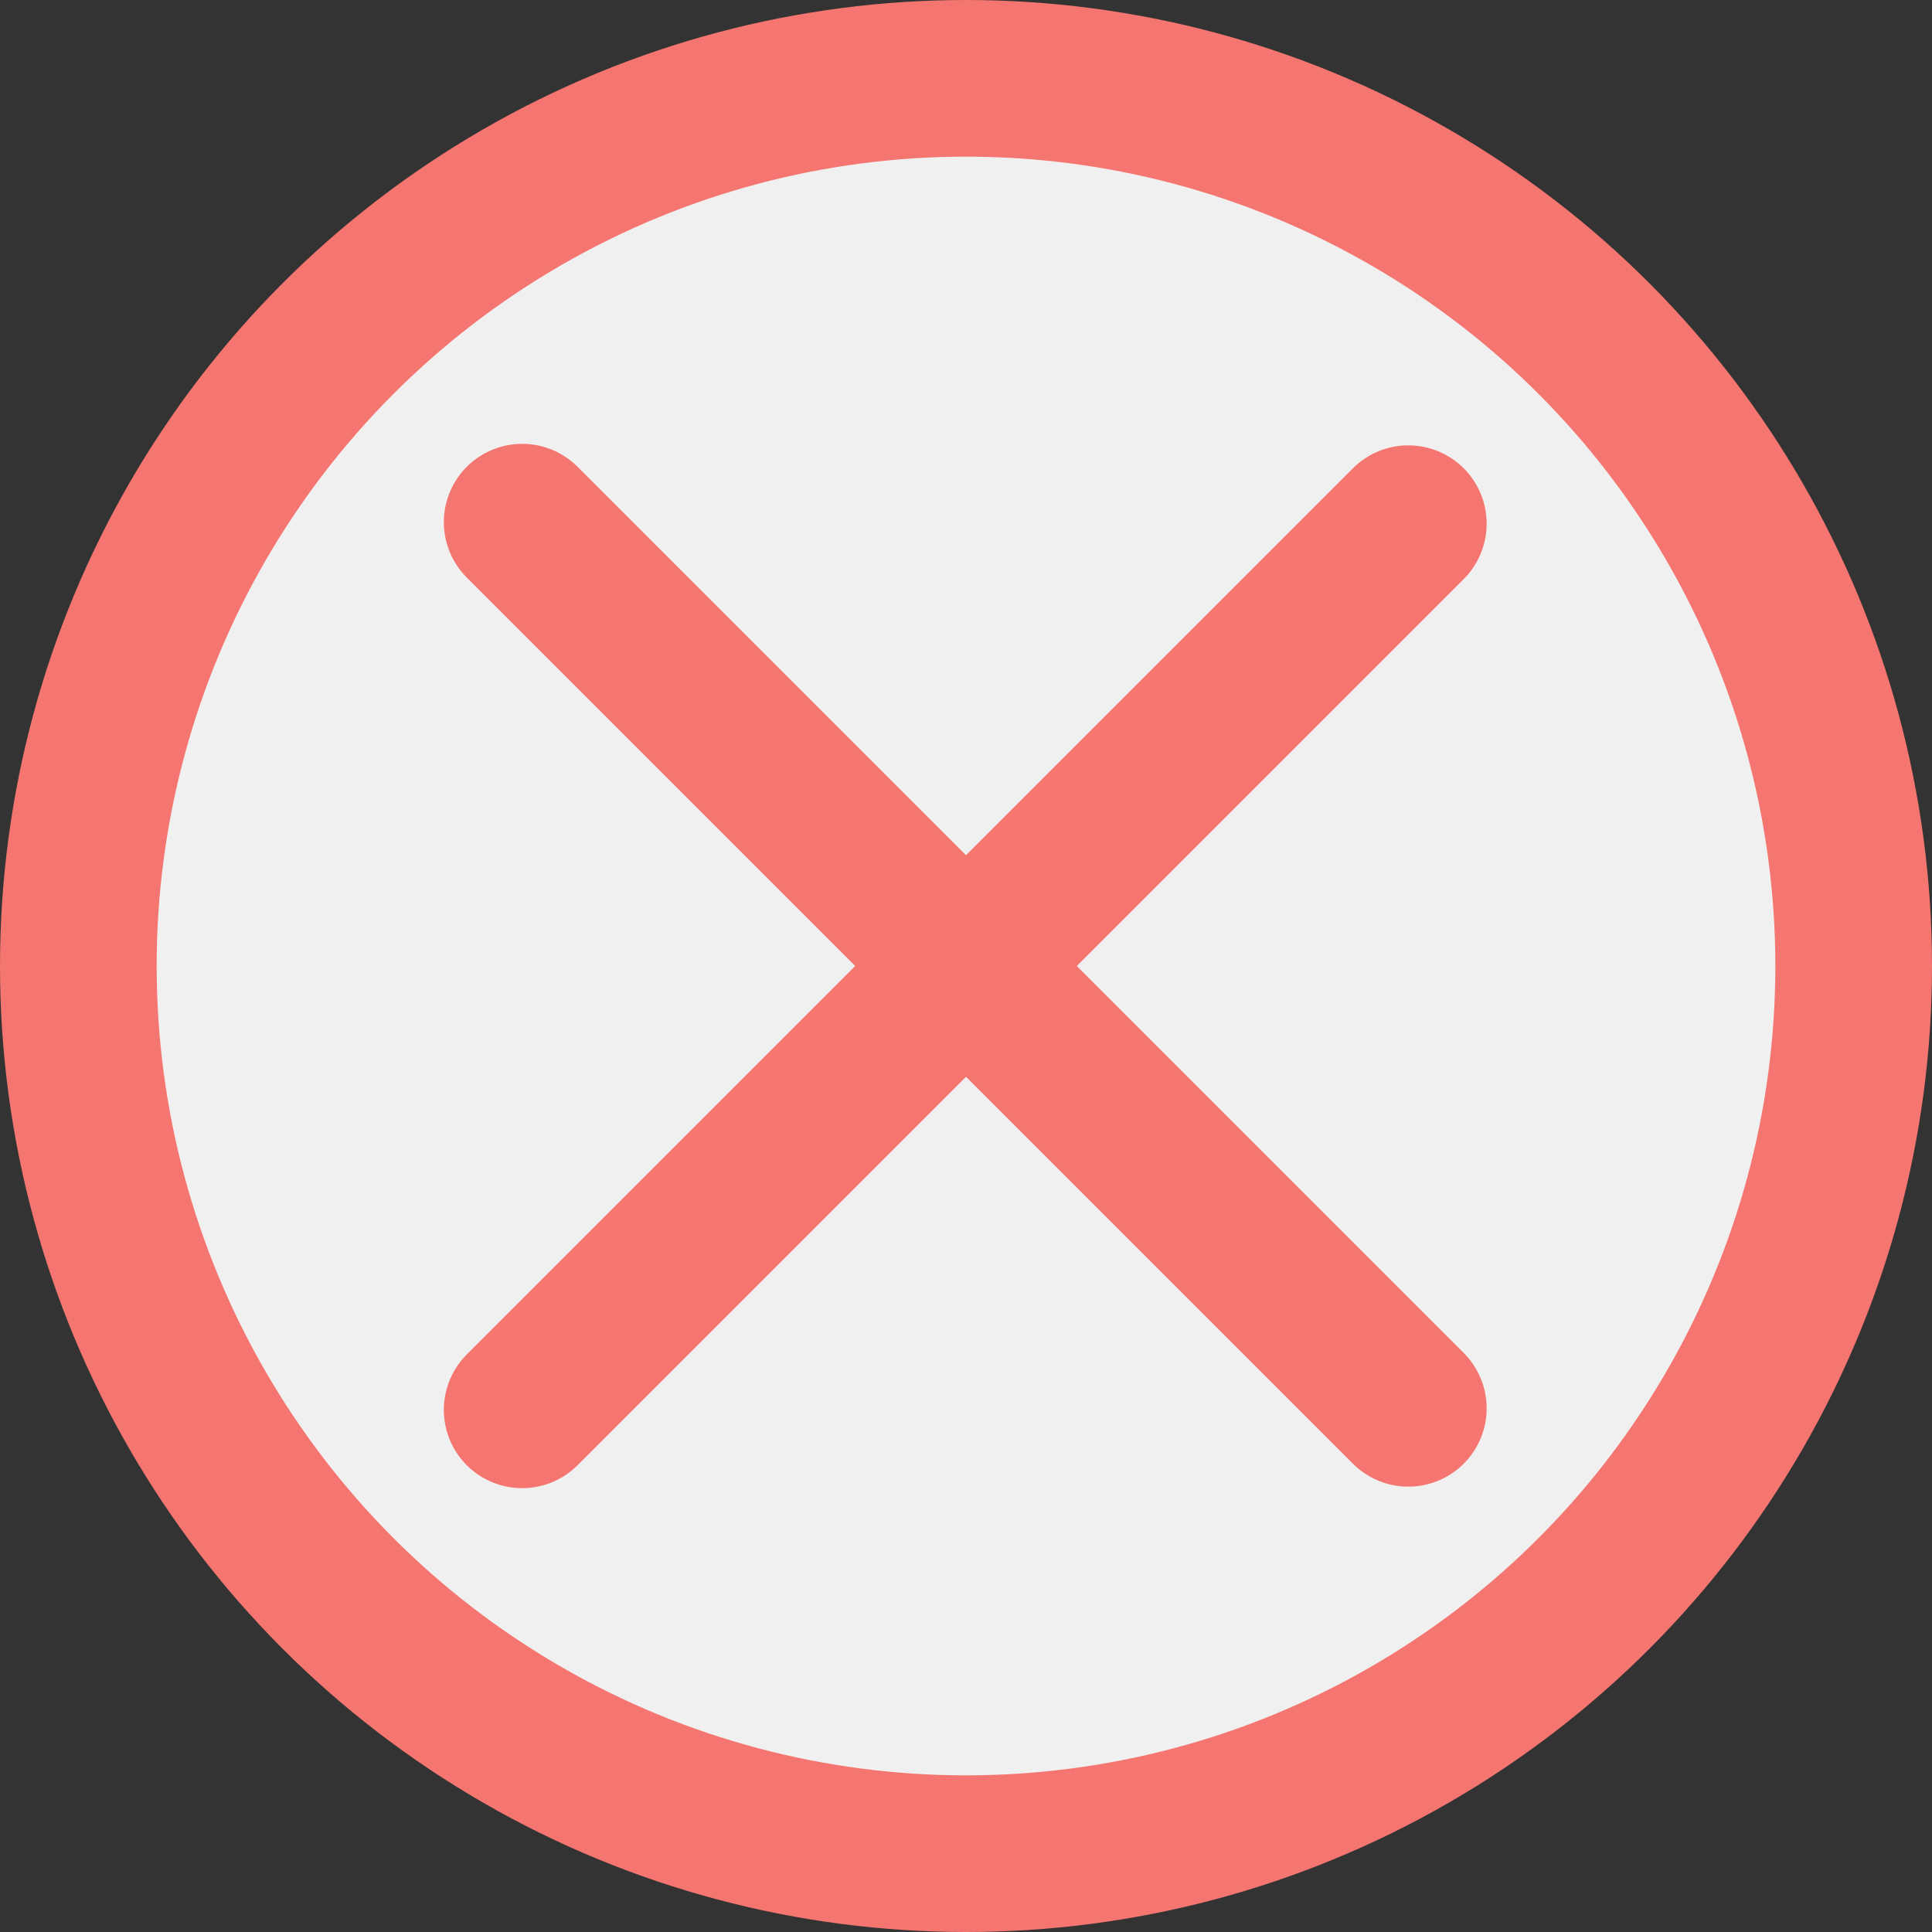
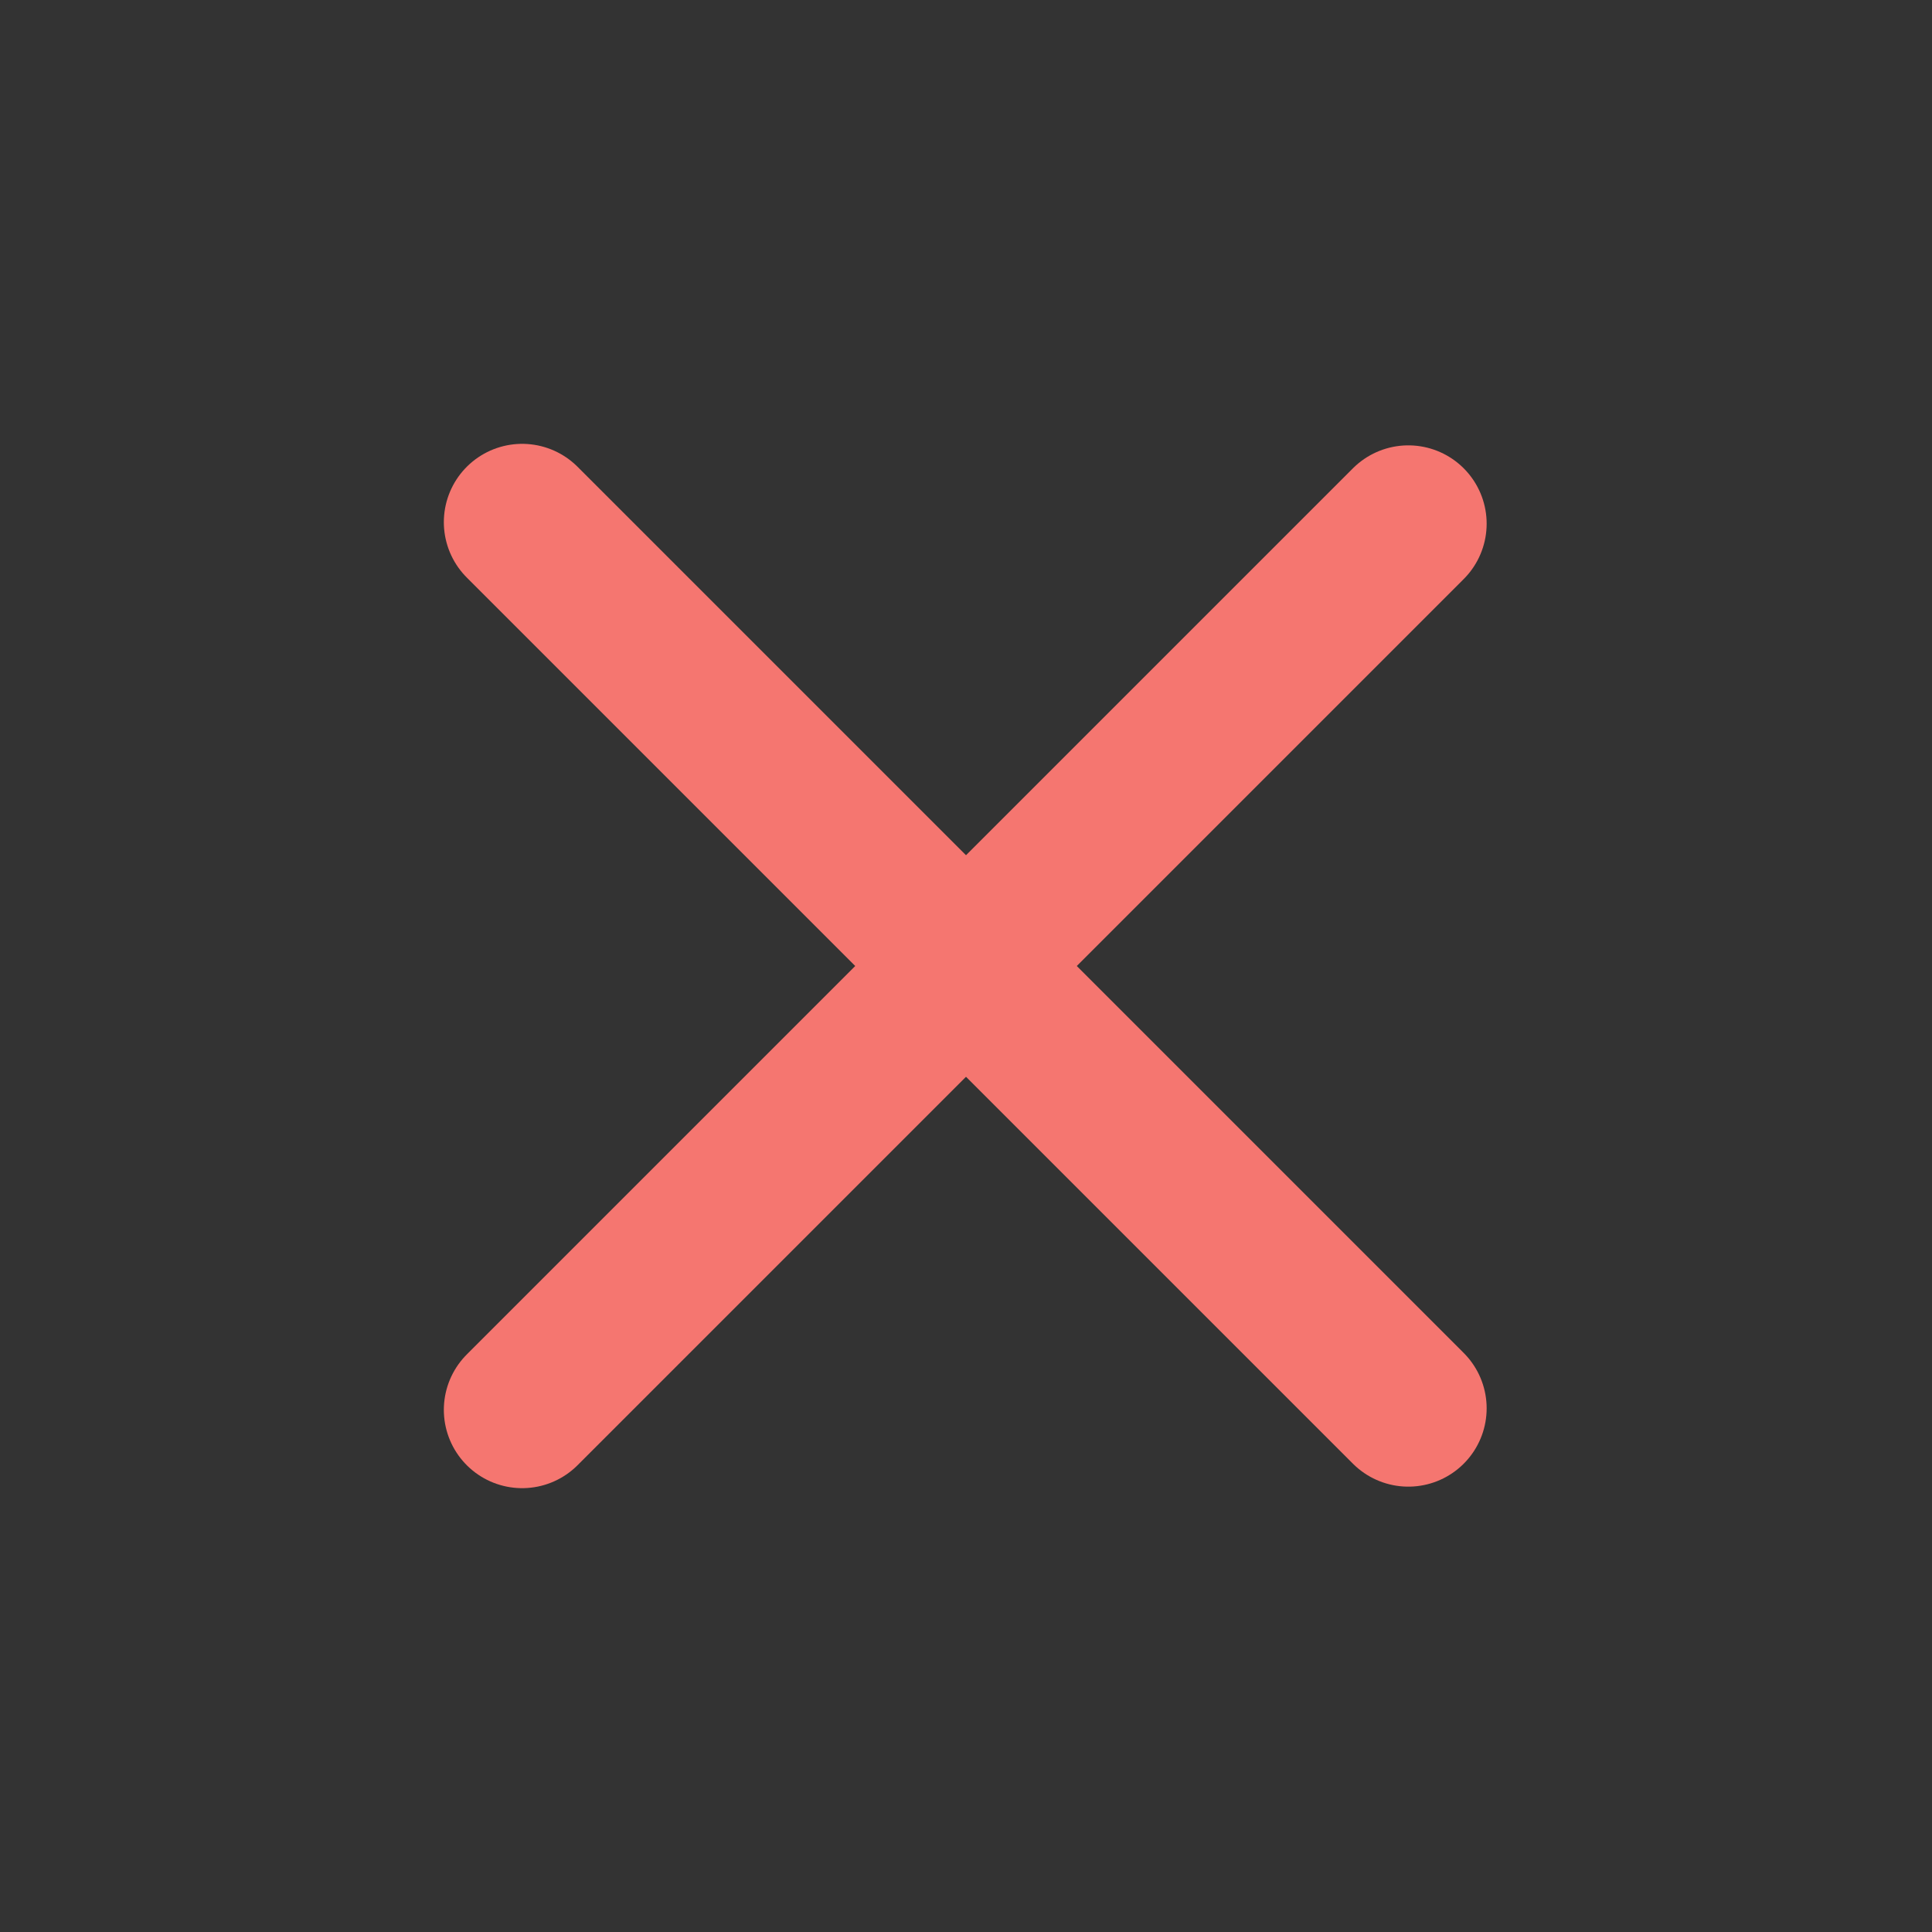
<svg xmlns="http://www.w3.org/2000/svg" width="37" height="37" viewBox="0 0 37 37" fill="none">
  <rect x="0" y="0" width="37" height="37" fill="#333333" stroke="none" />
-   <circle cx="18.5" cy="18.5" r="17" fill="#F0F0F0" stroke="#F57670" stroke-width="3" />
  <path d="M10 27L26.971 10.029" stroke="#F57670" stroke-width="3" stroke-linecap="round" />
  <path d="M10 10L26.971 26.971" stroke="#F57670" stroke-width="3" stroke-linecap="round" />
</svg>